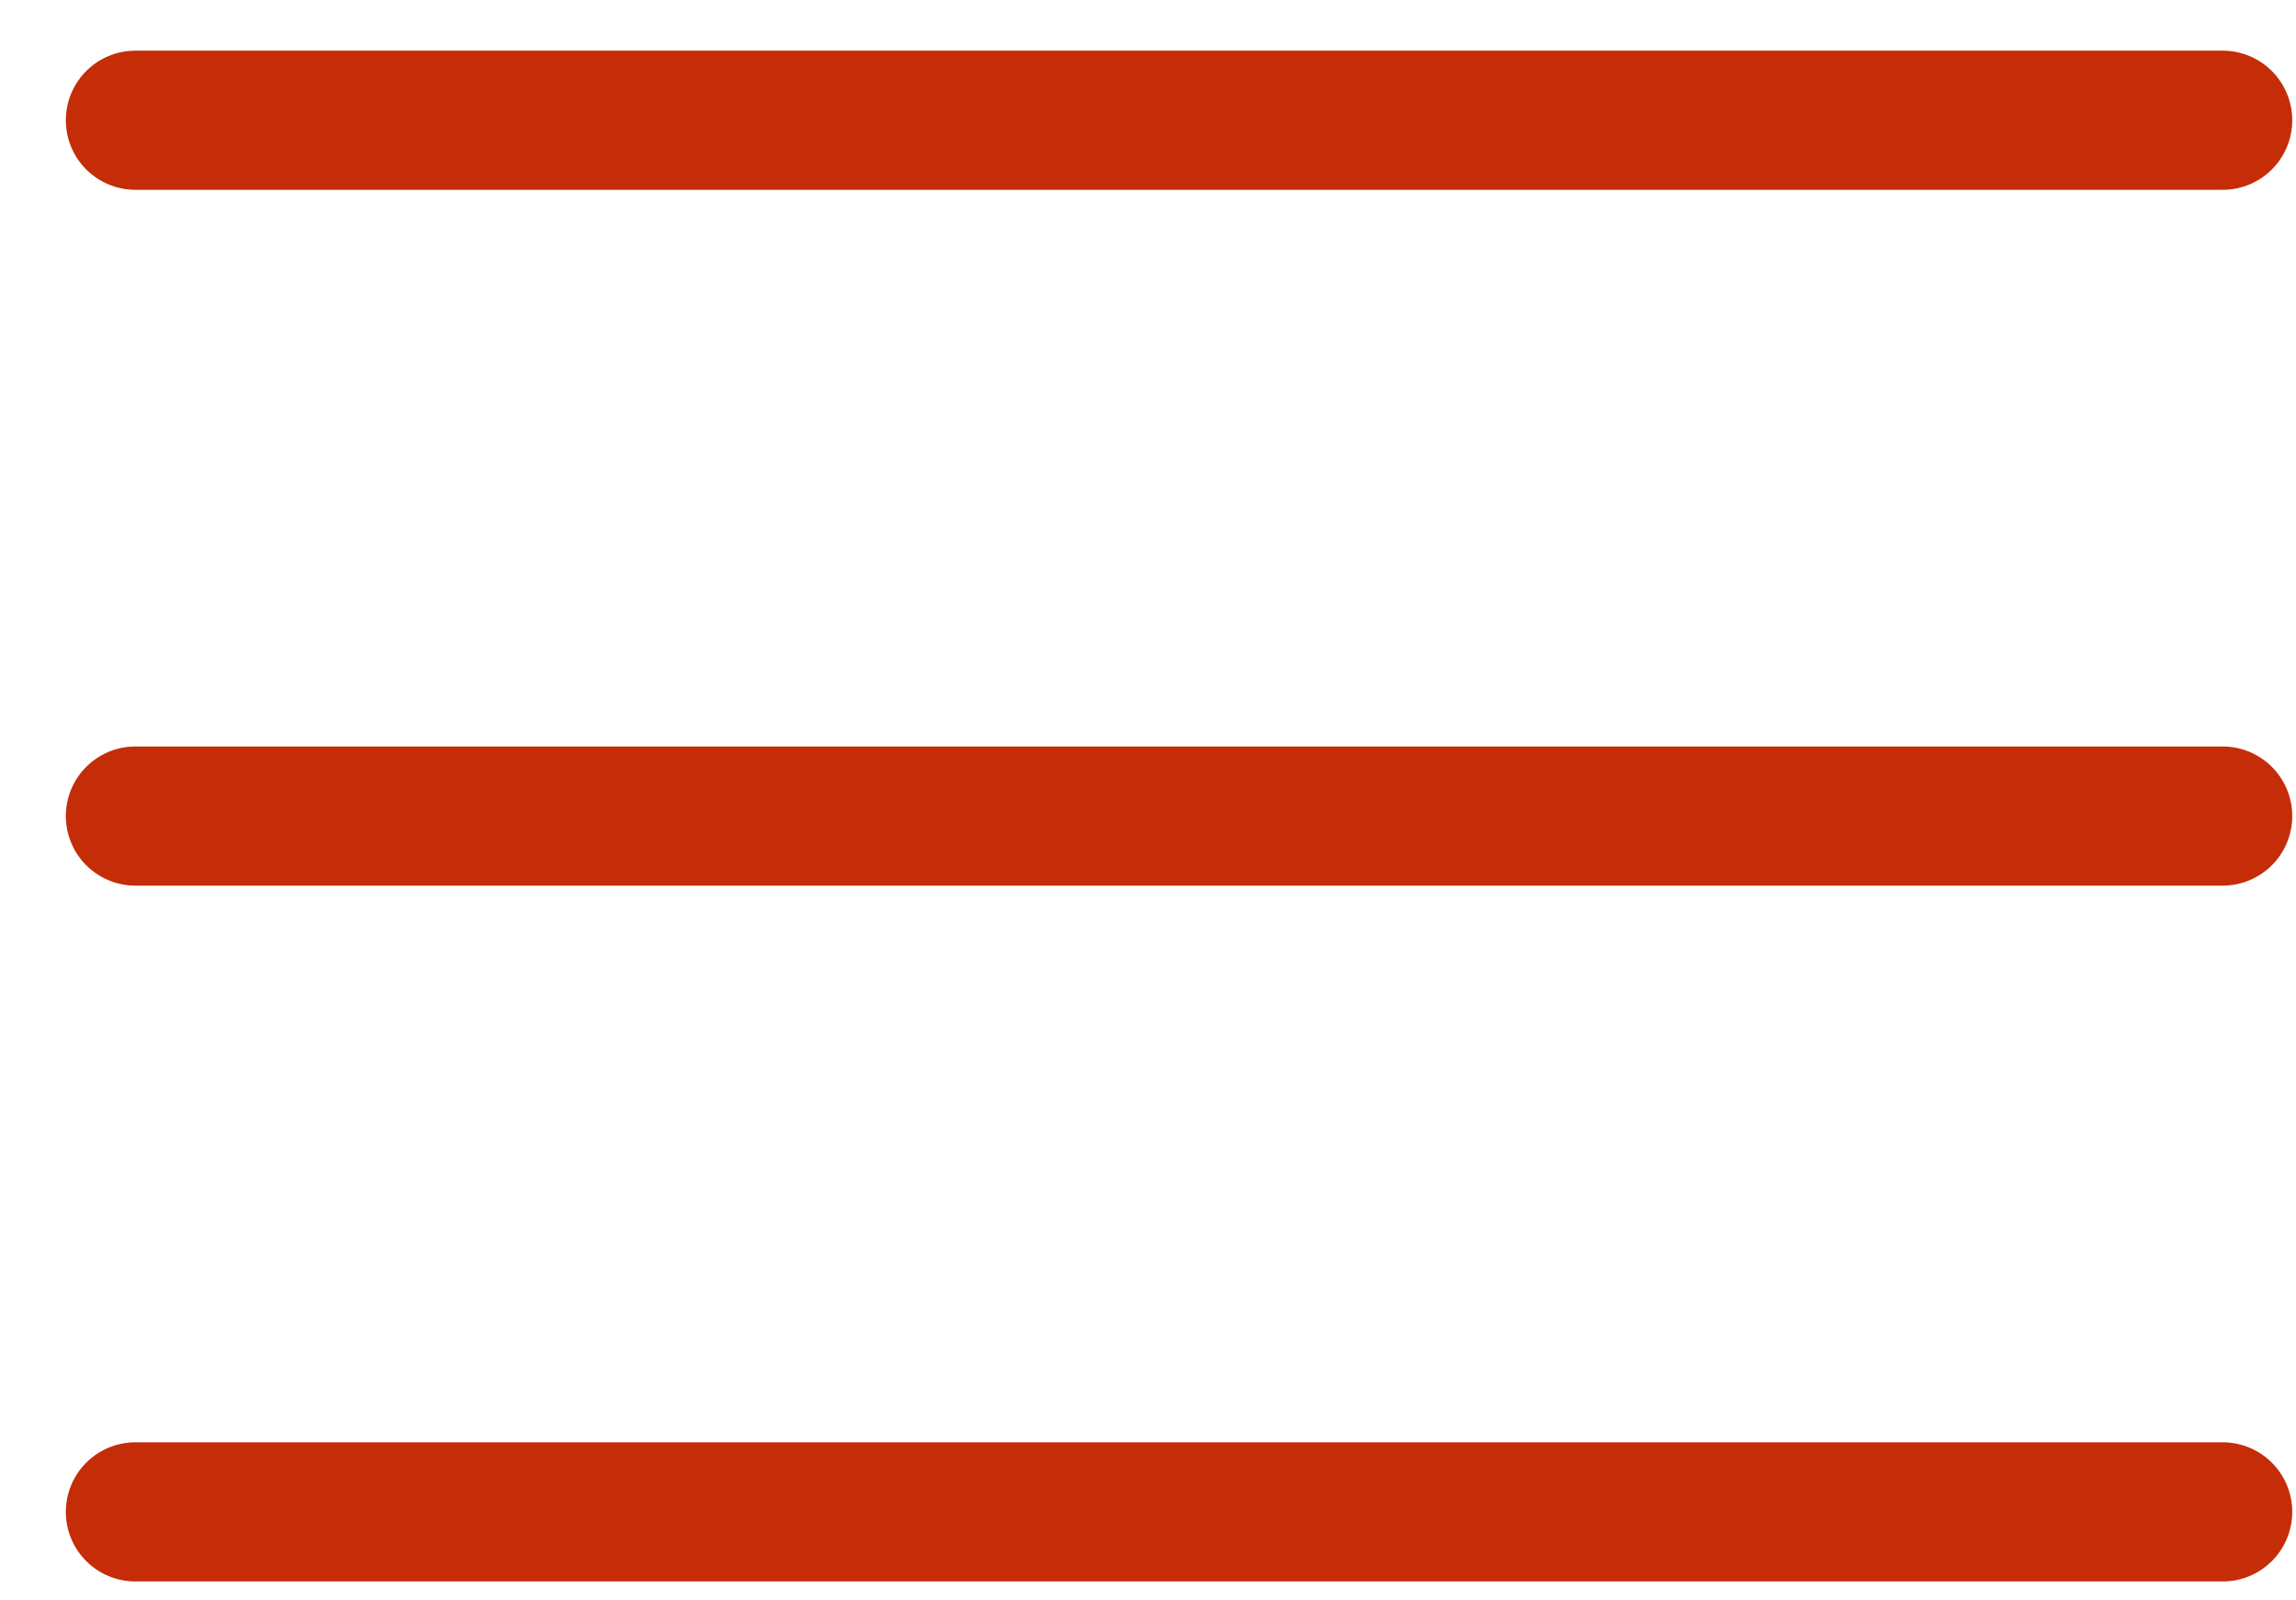
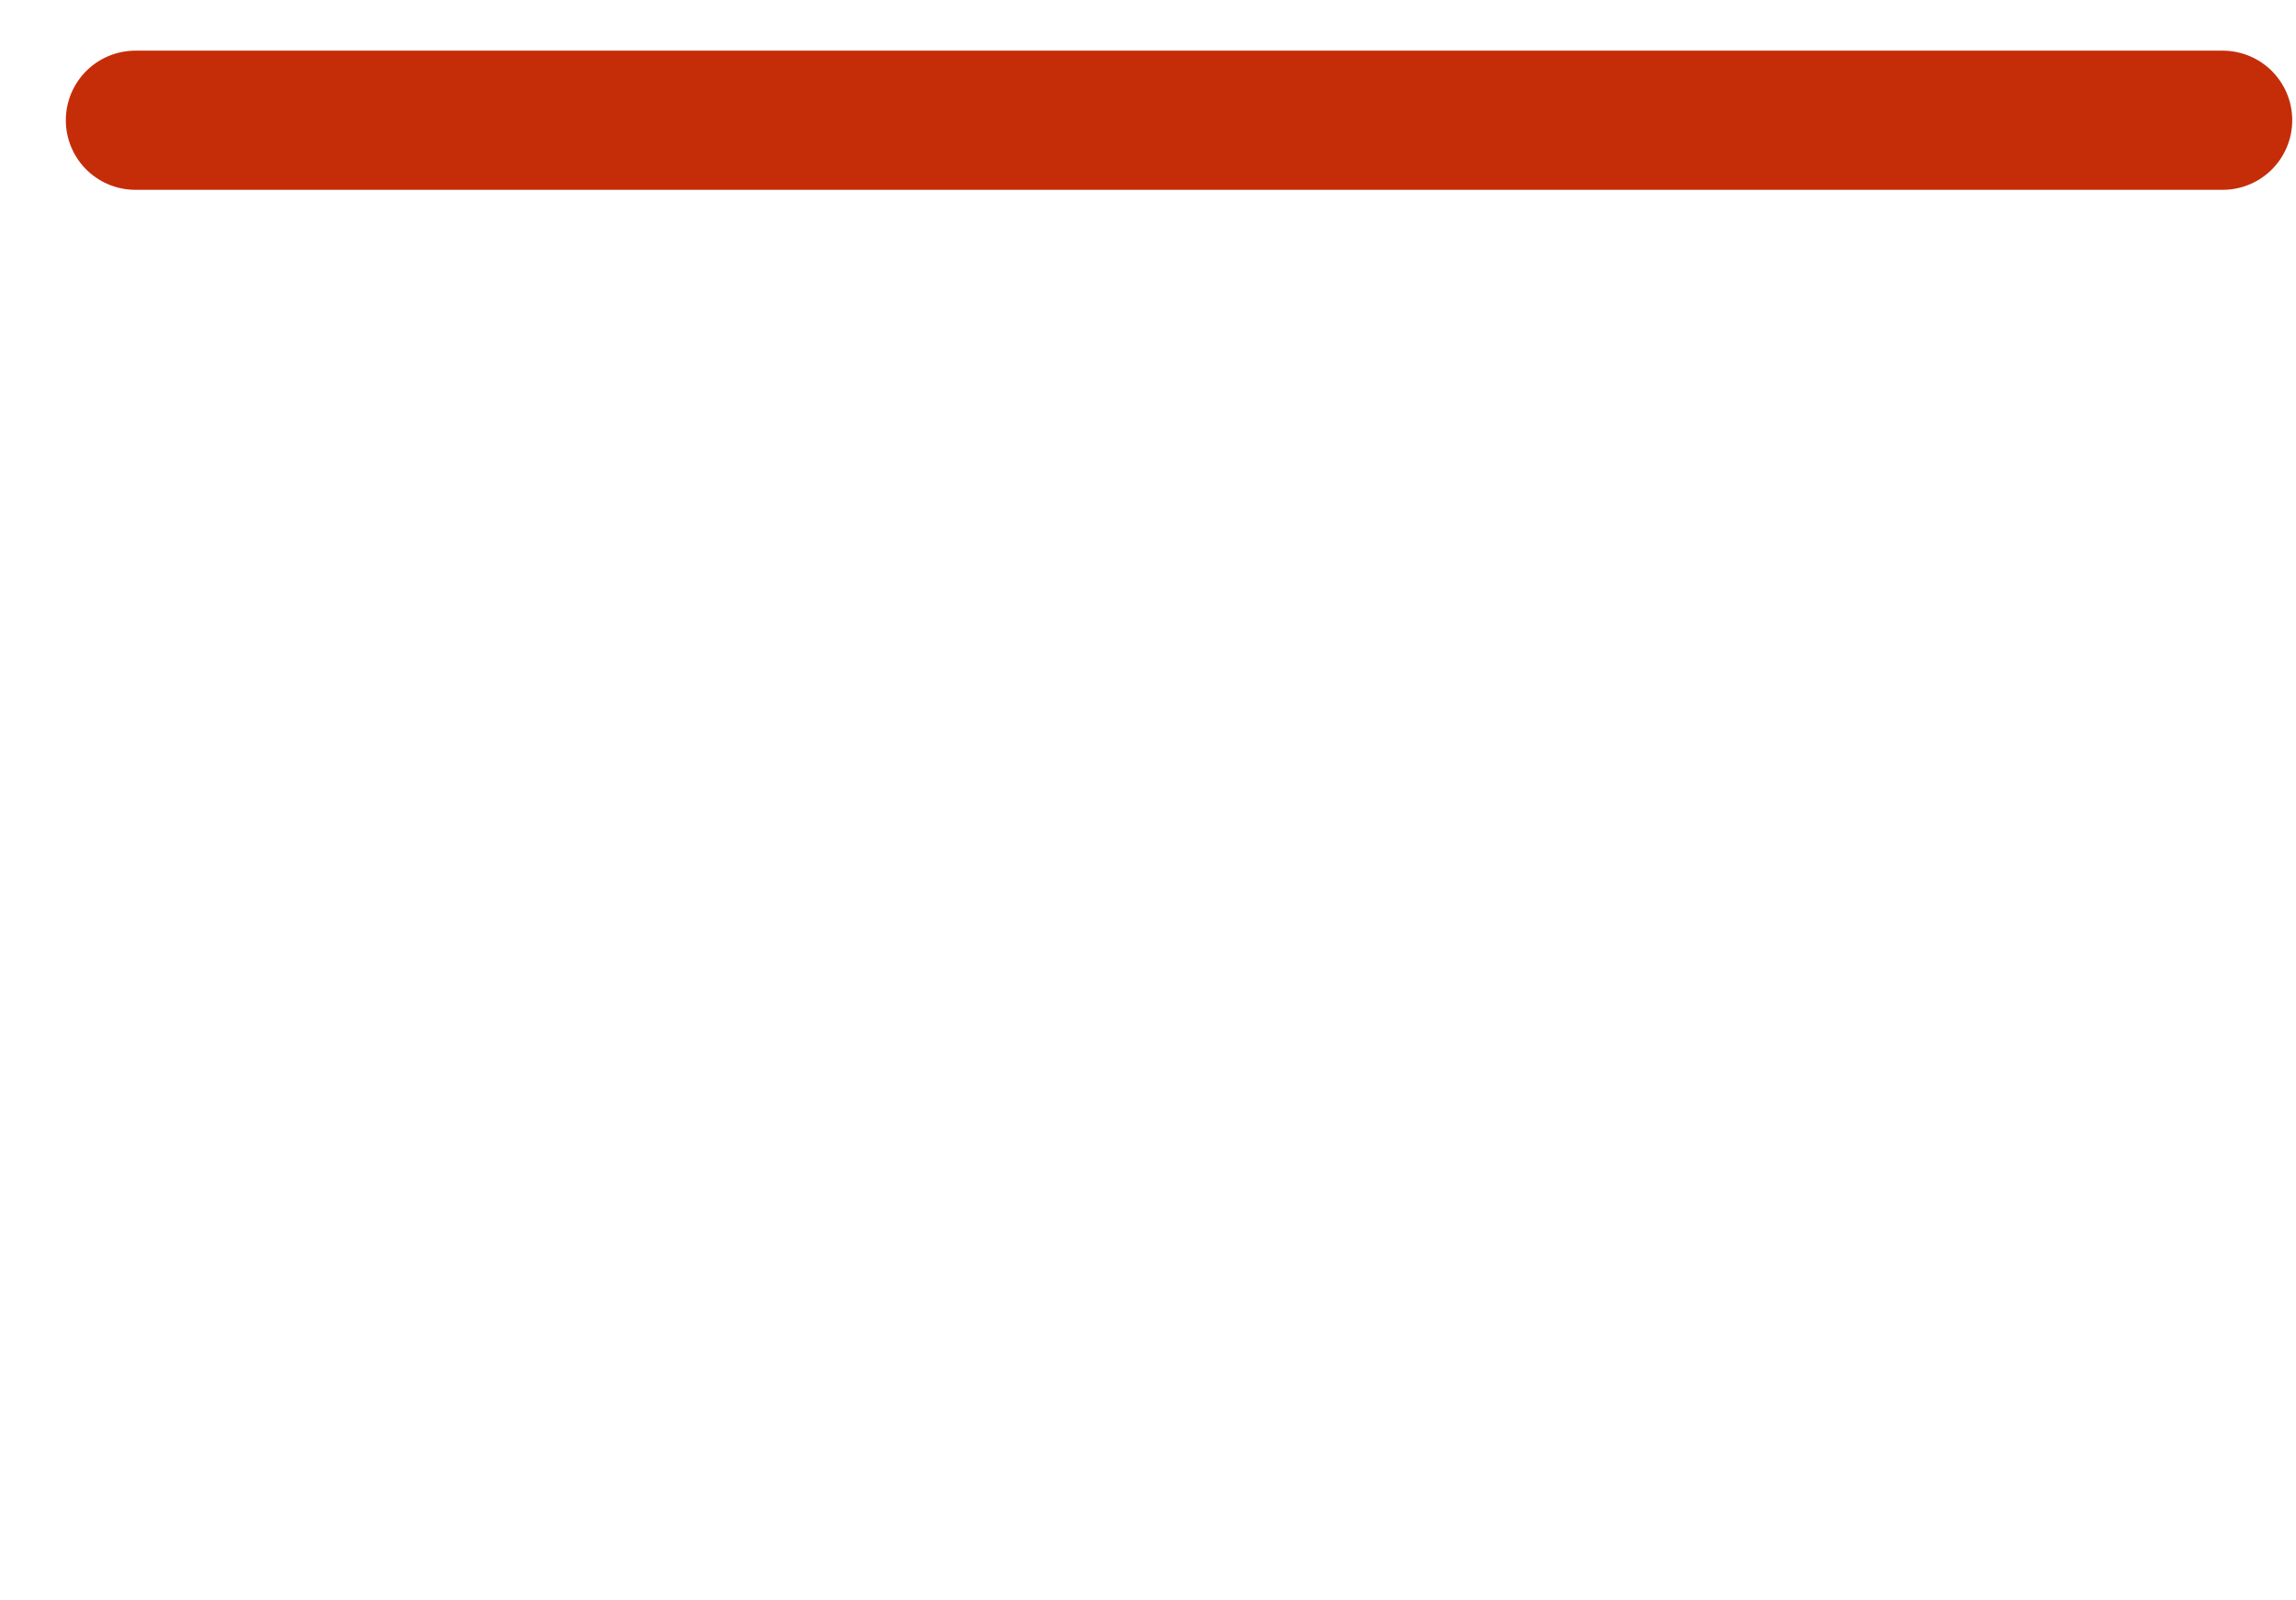
<svg xmlns="http://www.w3.org/2000/svg" width="33" height="23" viewBox="0 0 33 23" fill="none">
  <path d="M1.946 1.728L31.946 1.728" stroke="#C42D08" stroke-width="2" stroke-linecap="round" />
-   <path d="M1.946 11.728H31.946" stroke="#C42D08" stroke-width="2" stroke-linecap="round" />
-   <path d="M1.946 21.728H31.946" stroke="#C42D08" stroke-width="2" stroke-linecap="round" />
</svg>